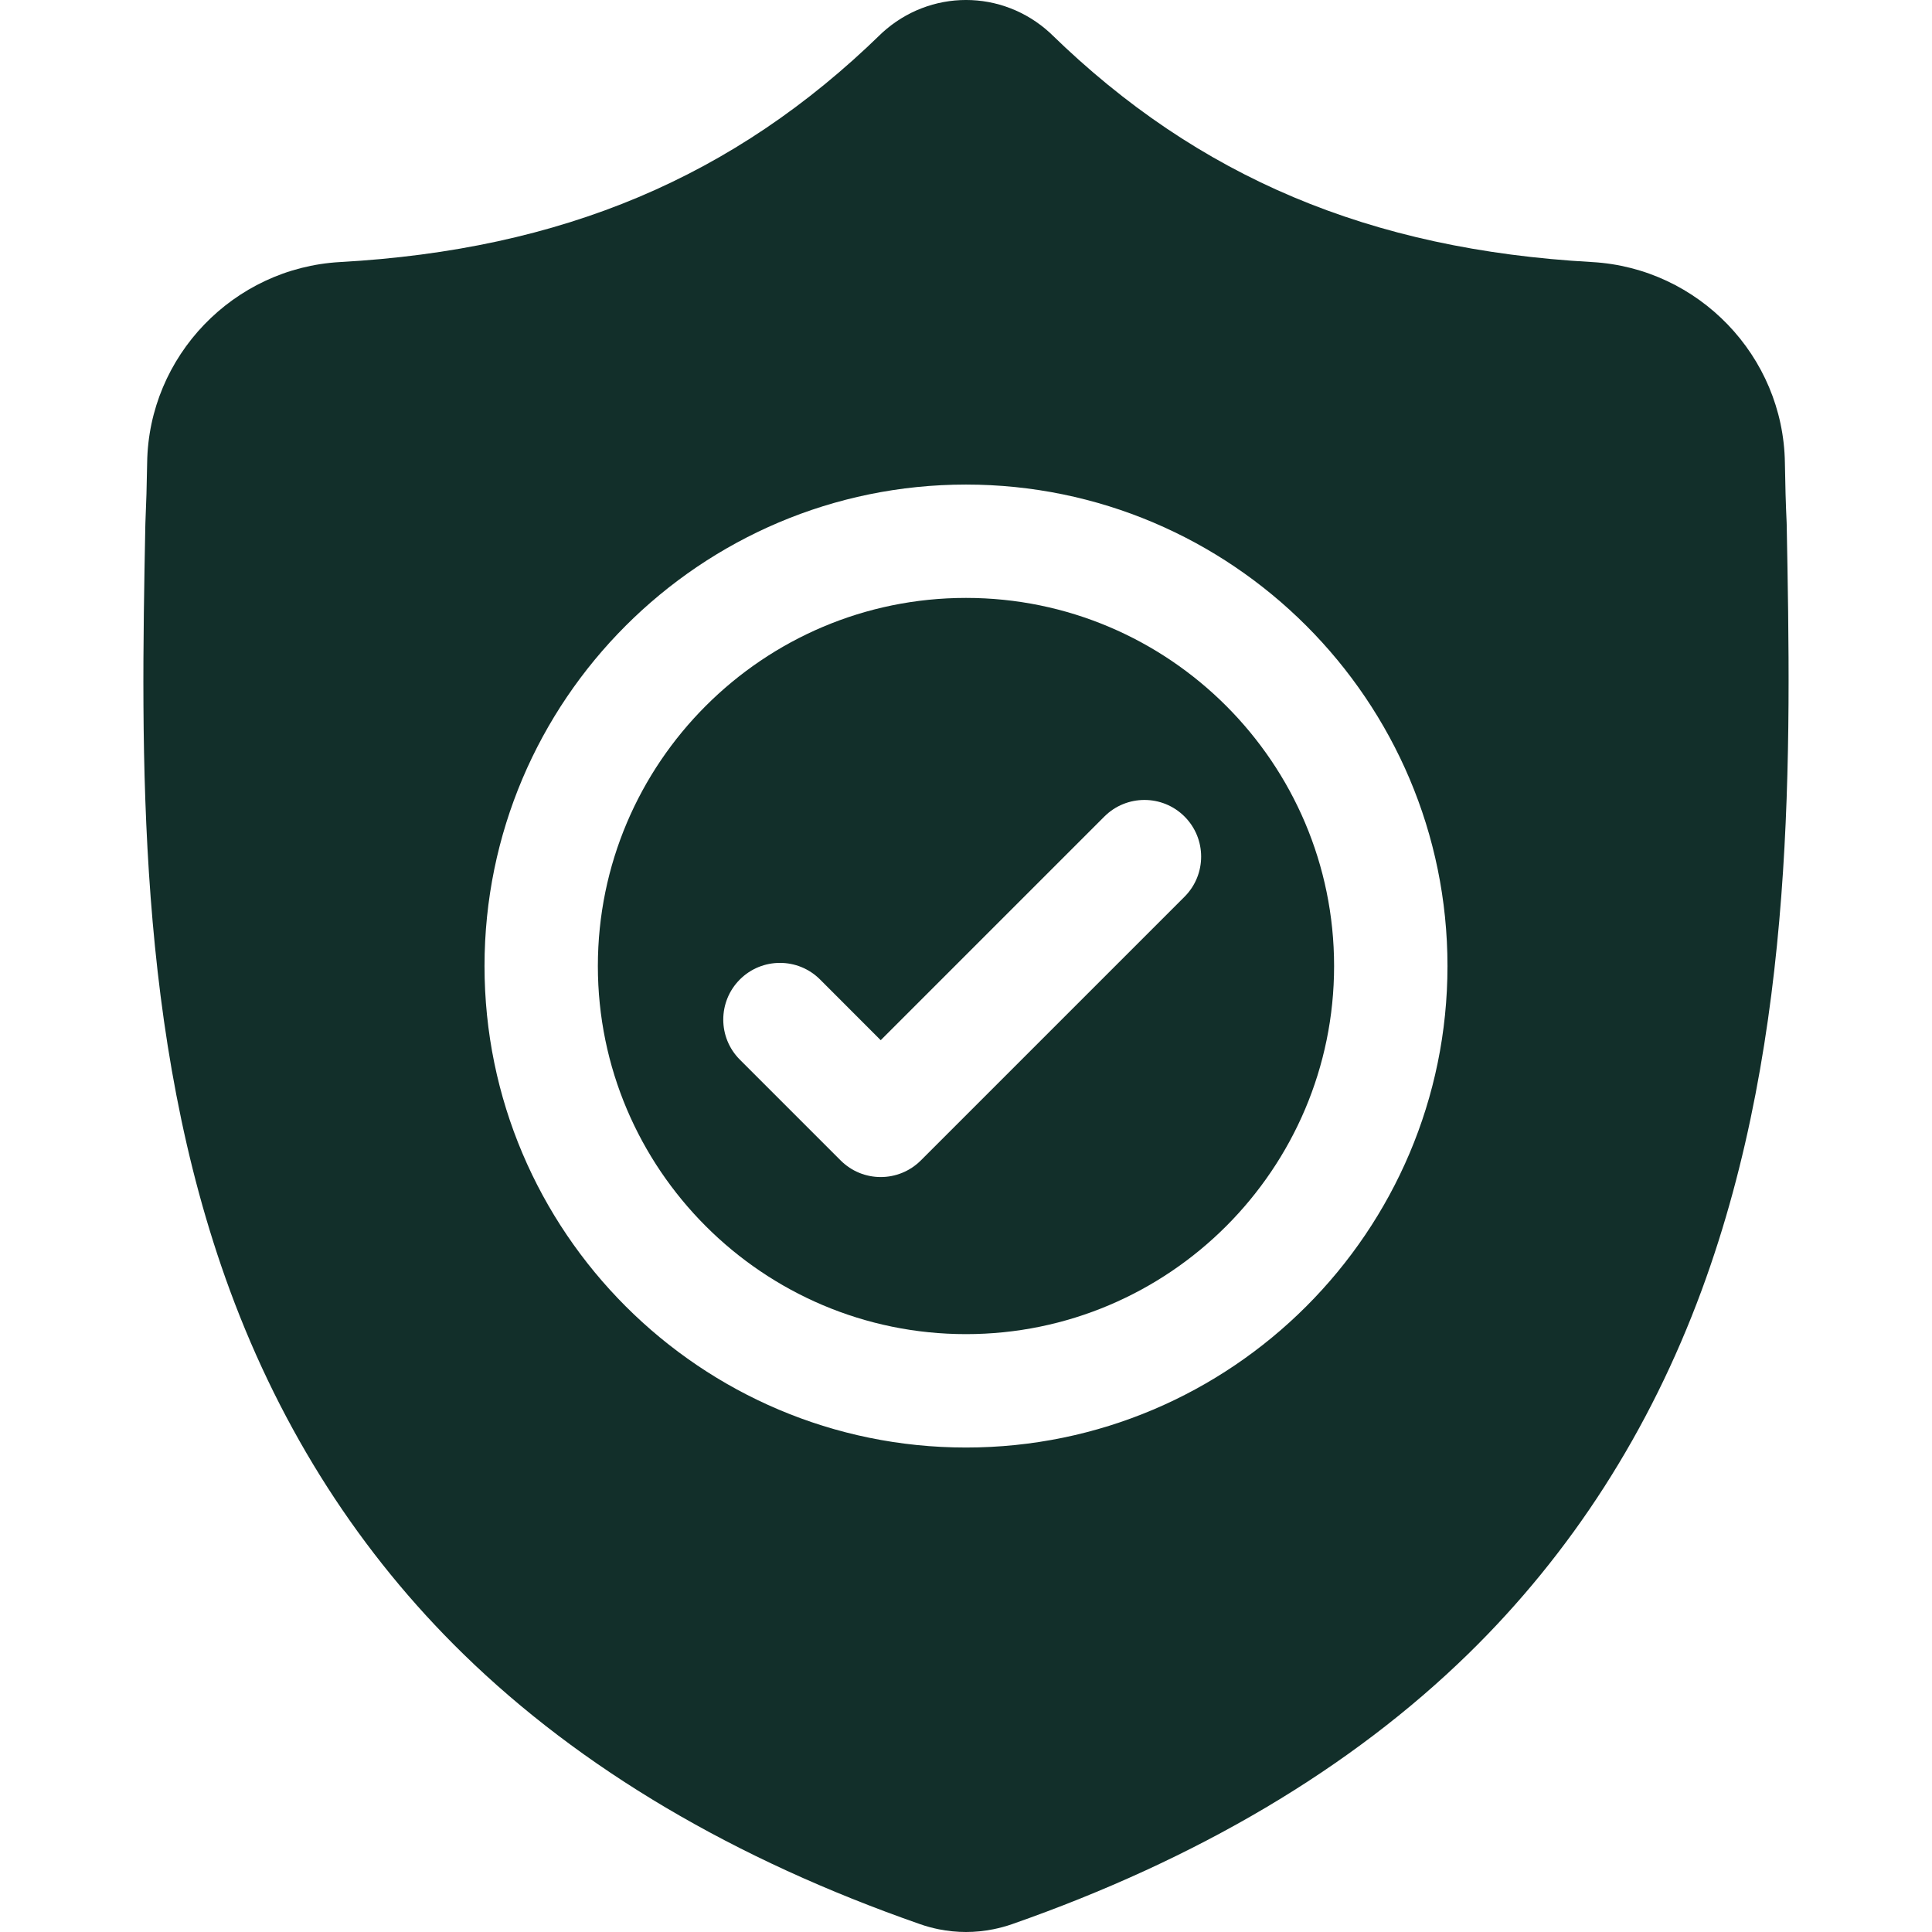
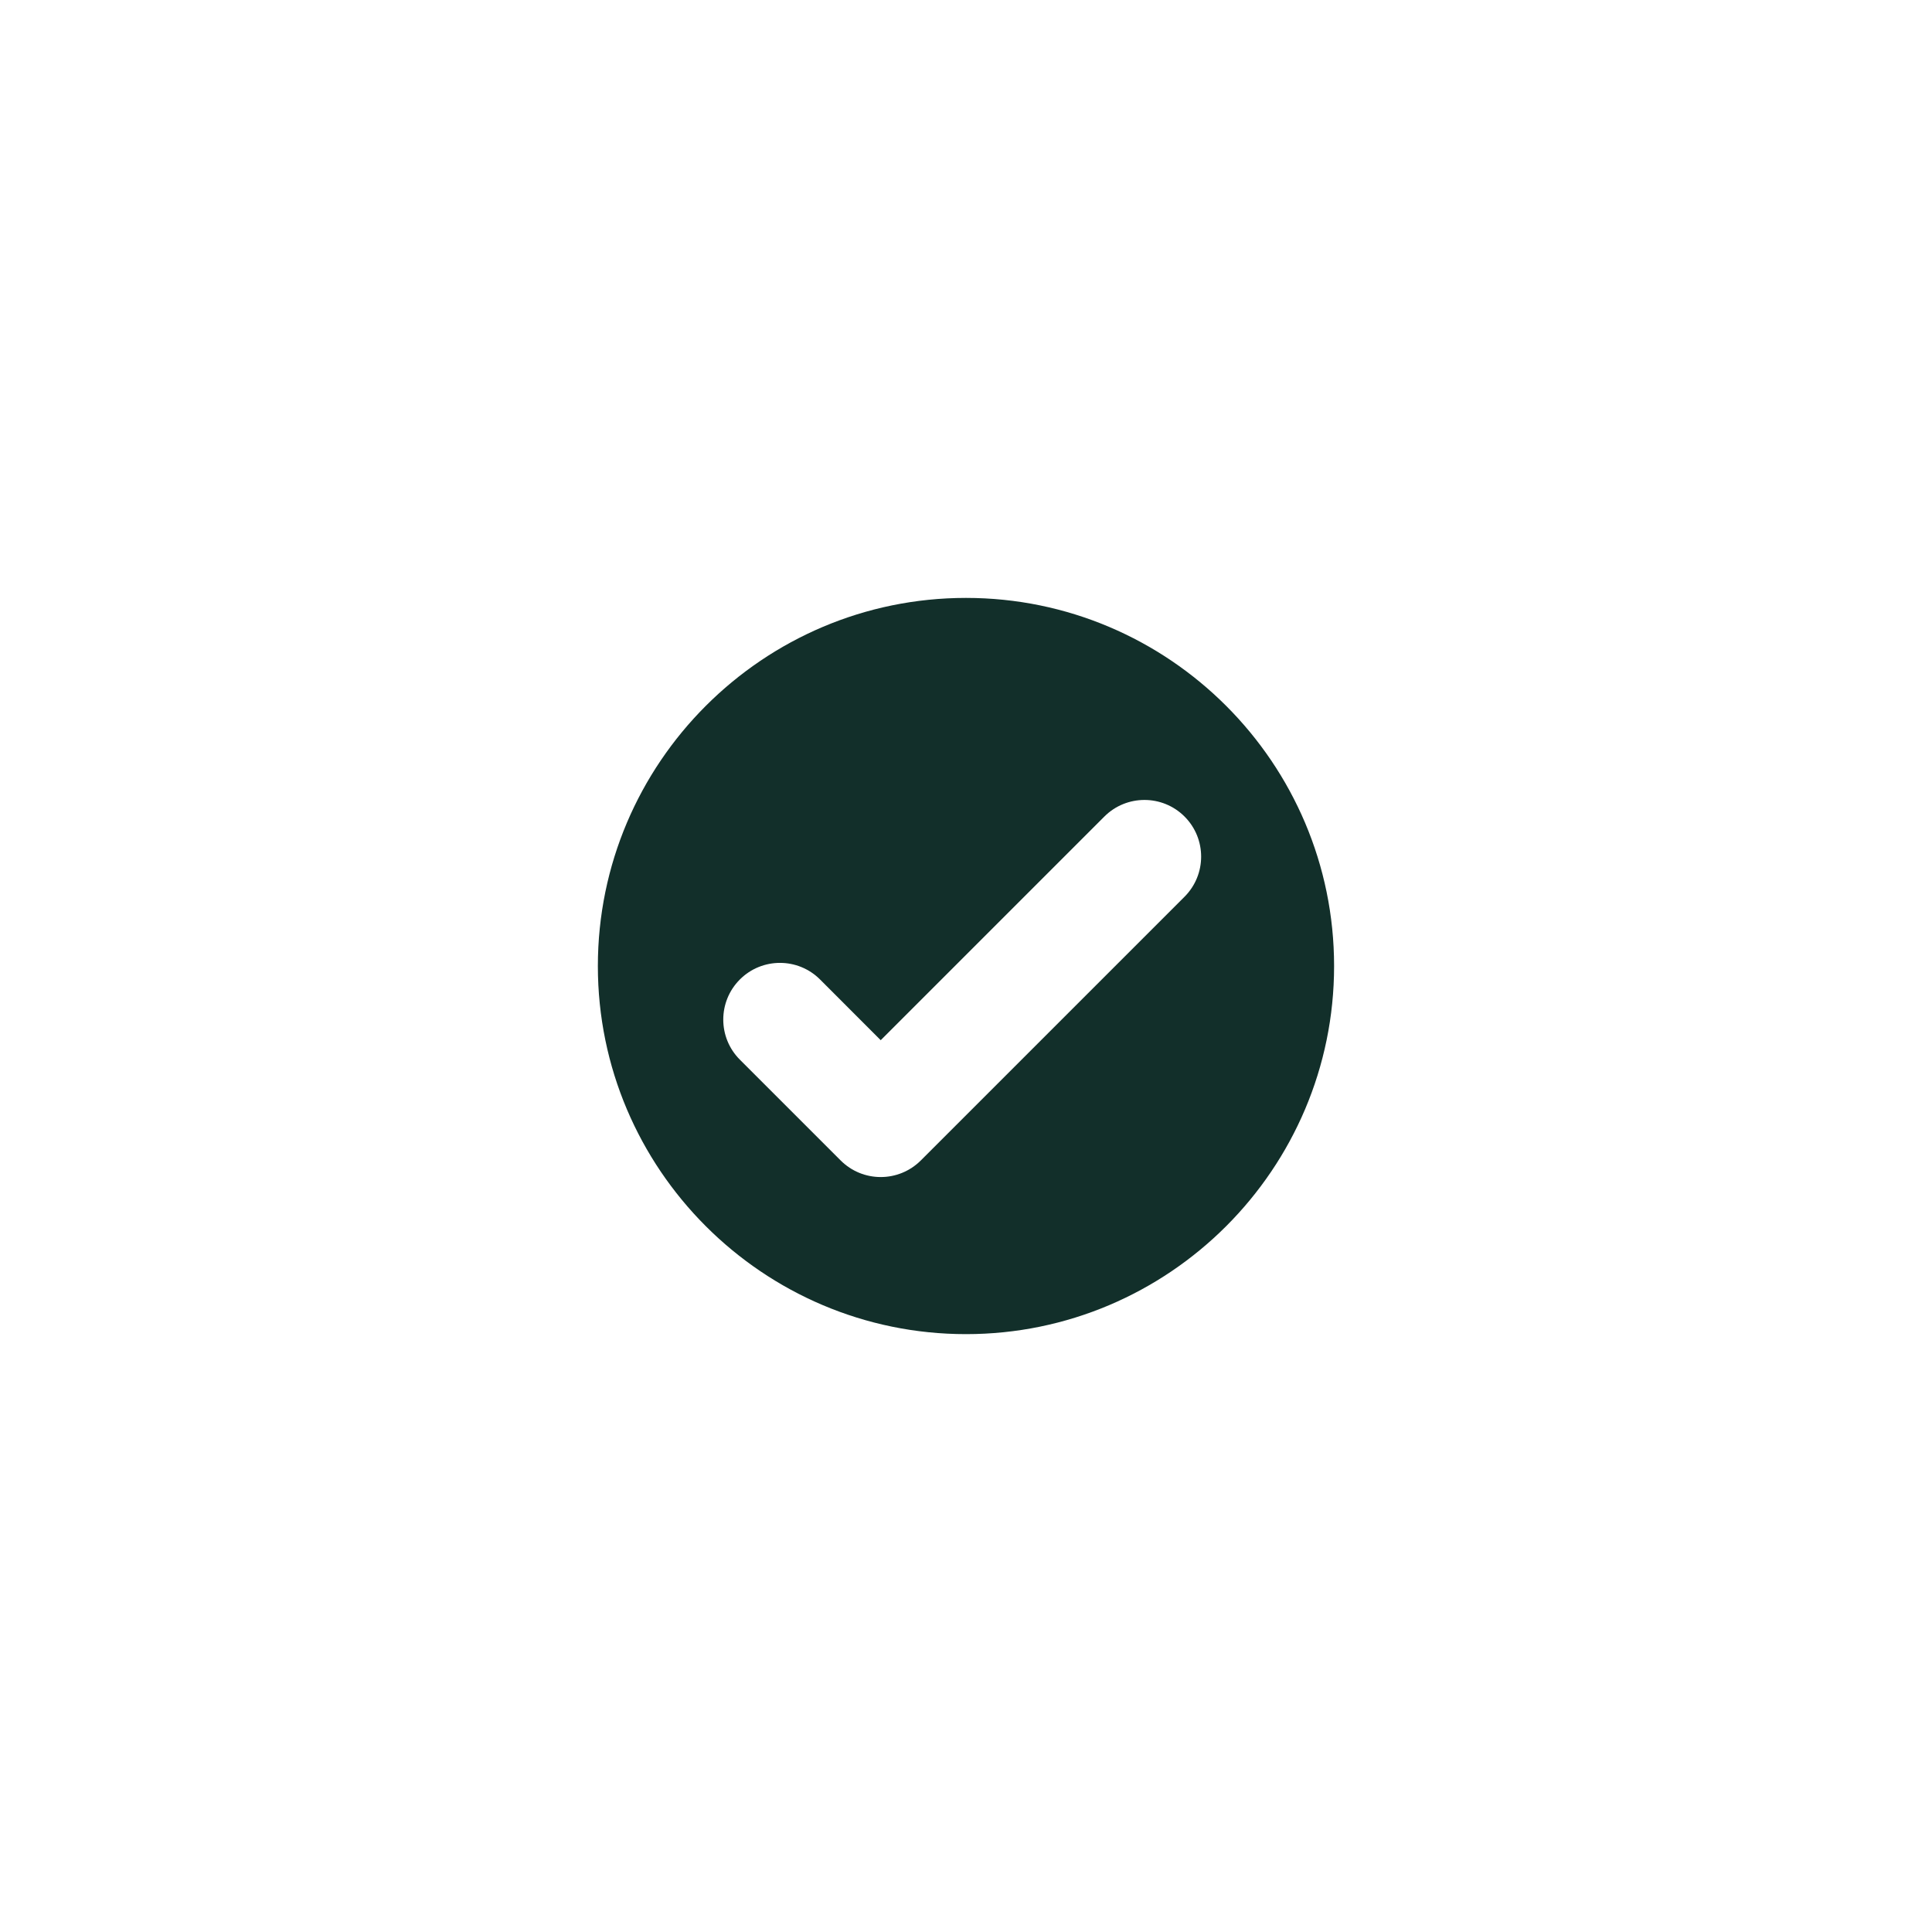
<svg xmlns="http://www.w3.org/2000/svg" width="42" height="42" viewBox="0 0 42 42" fill="none">
  <g clip-path="url(#clip0_705_146)">
    <path d="M21 12.998C16.587 12.998 12.997 16.588 12.997 21.001C12.997 25.413 16.587 29.003 21 29.003C25.412 29.003 29.002 25.413 29.002 21.001C29.002 16.588 25.412 12.998 21 12.998ZM25.751 19.494L20.018 25.227C19.777 25.467 19.462 25.588 19.146 25.588C18.831 25.588 18.516 25.468 18.275 25.227L16.084 23.036C15.603 22.555 15.603 21.775 16.084 21.293C16.565 20.812 17.346 20.812 17.827 21.293L19.146 22.613L24.008 17.751C24.489 17.27 25.27 17.27 25.751 17.751C26.232 18.232 26.232 19.012 25.751 19.494Z" fill="#122F2A" />
-     <path d="M38.841 11.396L38.84 11.363C38.821 10.96 38.809 10.533 38.802 10.058C38.767 7.742 36.926 5.827 34.61 5.697C29.782 5.428 26.046 3.853 22.854 0.742L22.827 0.716C21.786 -0.239 20.215 -0.239 19.174 0.716L19.147 0.742C15.955 3.853 12.219 5.428 7.39 5.697C5.074 5.827 3.233 7.742 3.199 10.058C3.192 10.53 3.179 10.957 3.161 11.363L3.159 11.439C3.065 16.363 2.949 22.491 4.999 28.054C6.126 31.113 7.833 33.772 10.073 35.957C12.623 38.446 15.964 40.422 20.003 41.83C20.134 41.876 20.27 41.913 20.409 41.941C20.605 41.98 20.803 42 21 42C21.198 42 21.395 41.98 21.591 41.941C21.73 41.913 21.868 41.876 22 41.83C26.033 40.419 29.37 38.442 31.919 35.953C34.157 33.767 35.865 31.108 36.993 28.048C39.051 22.469 38.934 16.329 38.841 11.396ZM21 31.468C15.228 31.468 10.533 26.772 10.533 21.001C10.533 15.229 15.228 10.534 21 10.534C26.771 10.534 31.467 15.229 31.467 21.001C31.467 26.772 26.771 31.468 21 31.468Z" fill="#122F2A" />
  </g>
  <defs>
    <clipPath id="clip0_705_146">
      <rect width="42" height="42" fill="white" />
    </clipPath>
  </defs>
</svg>